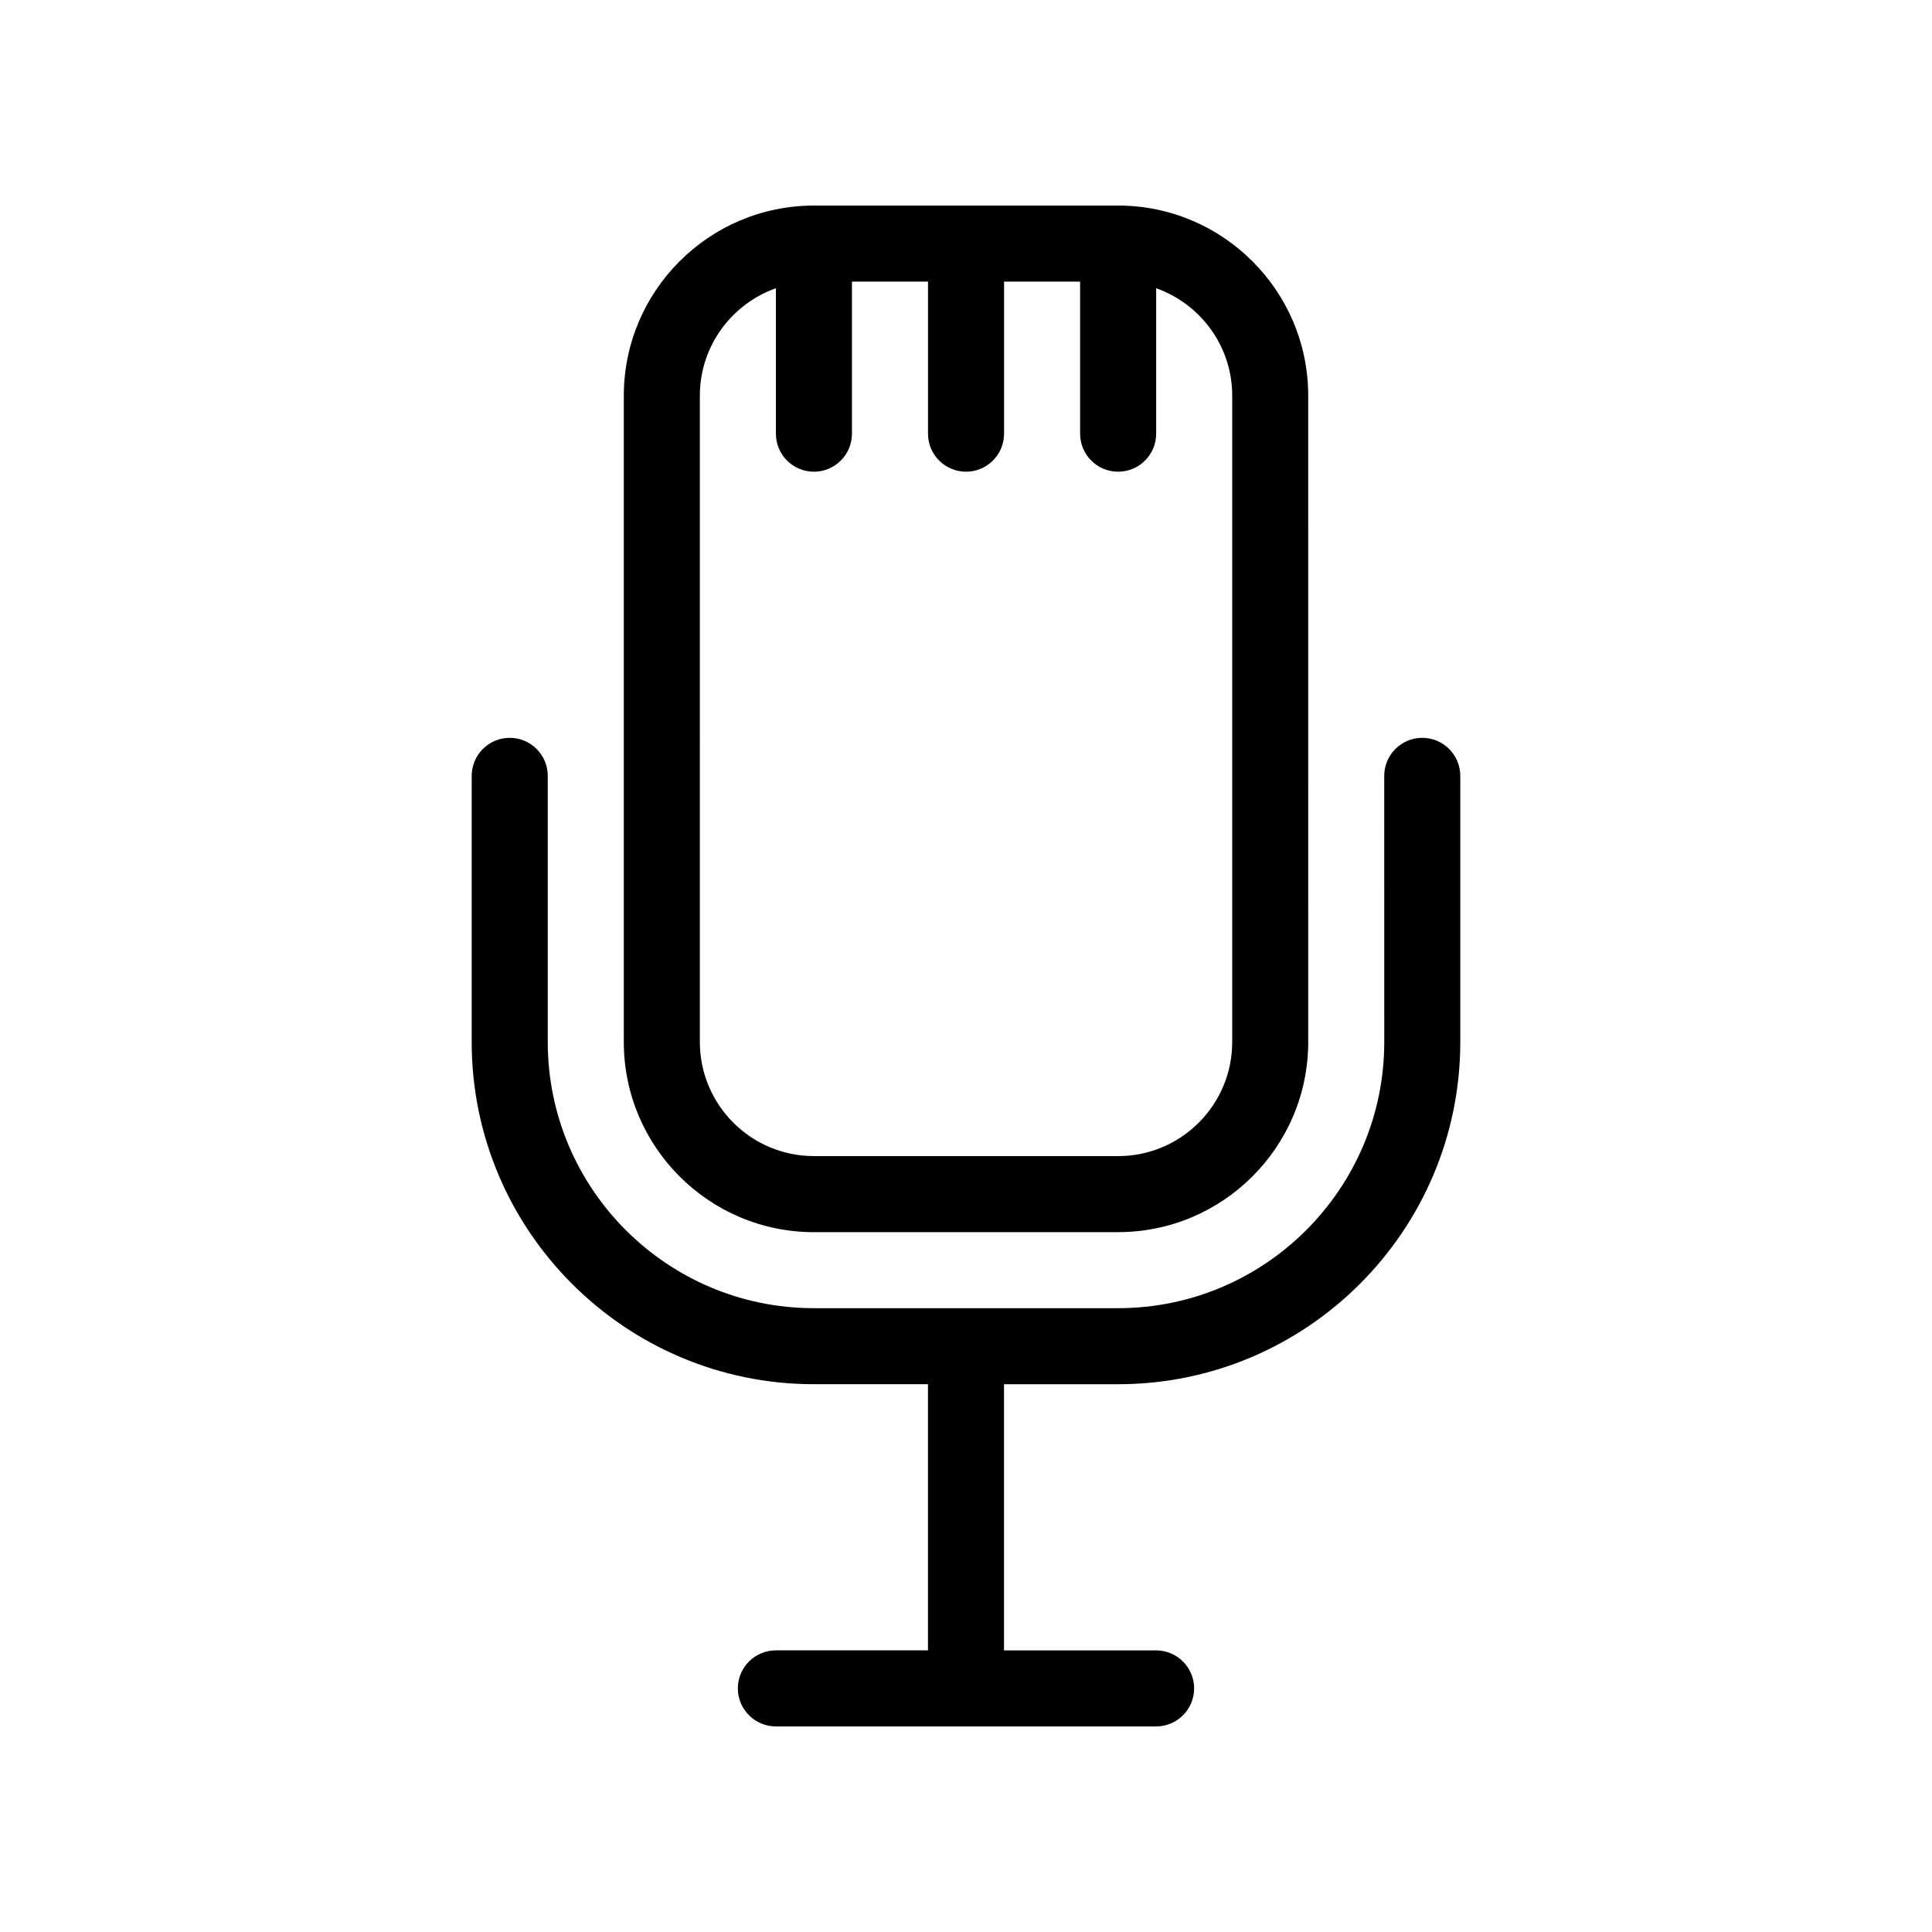
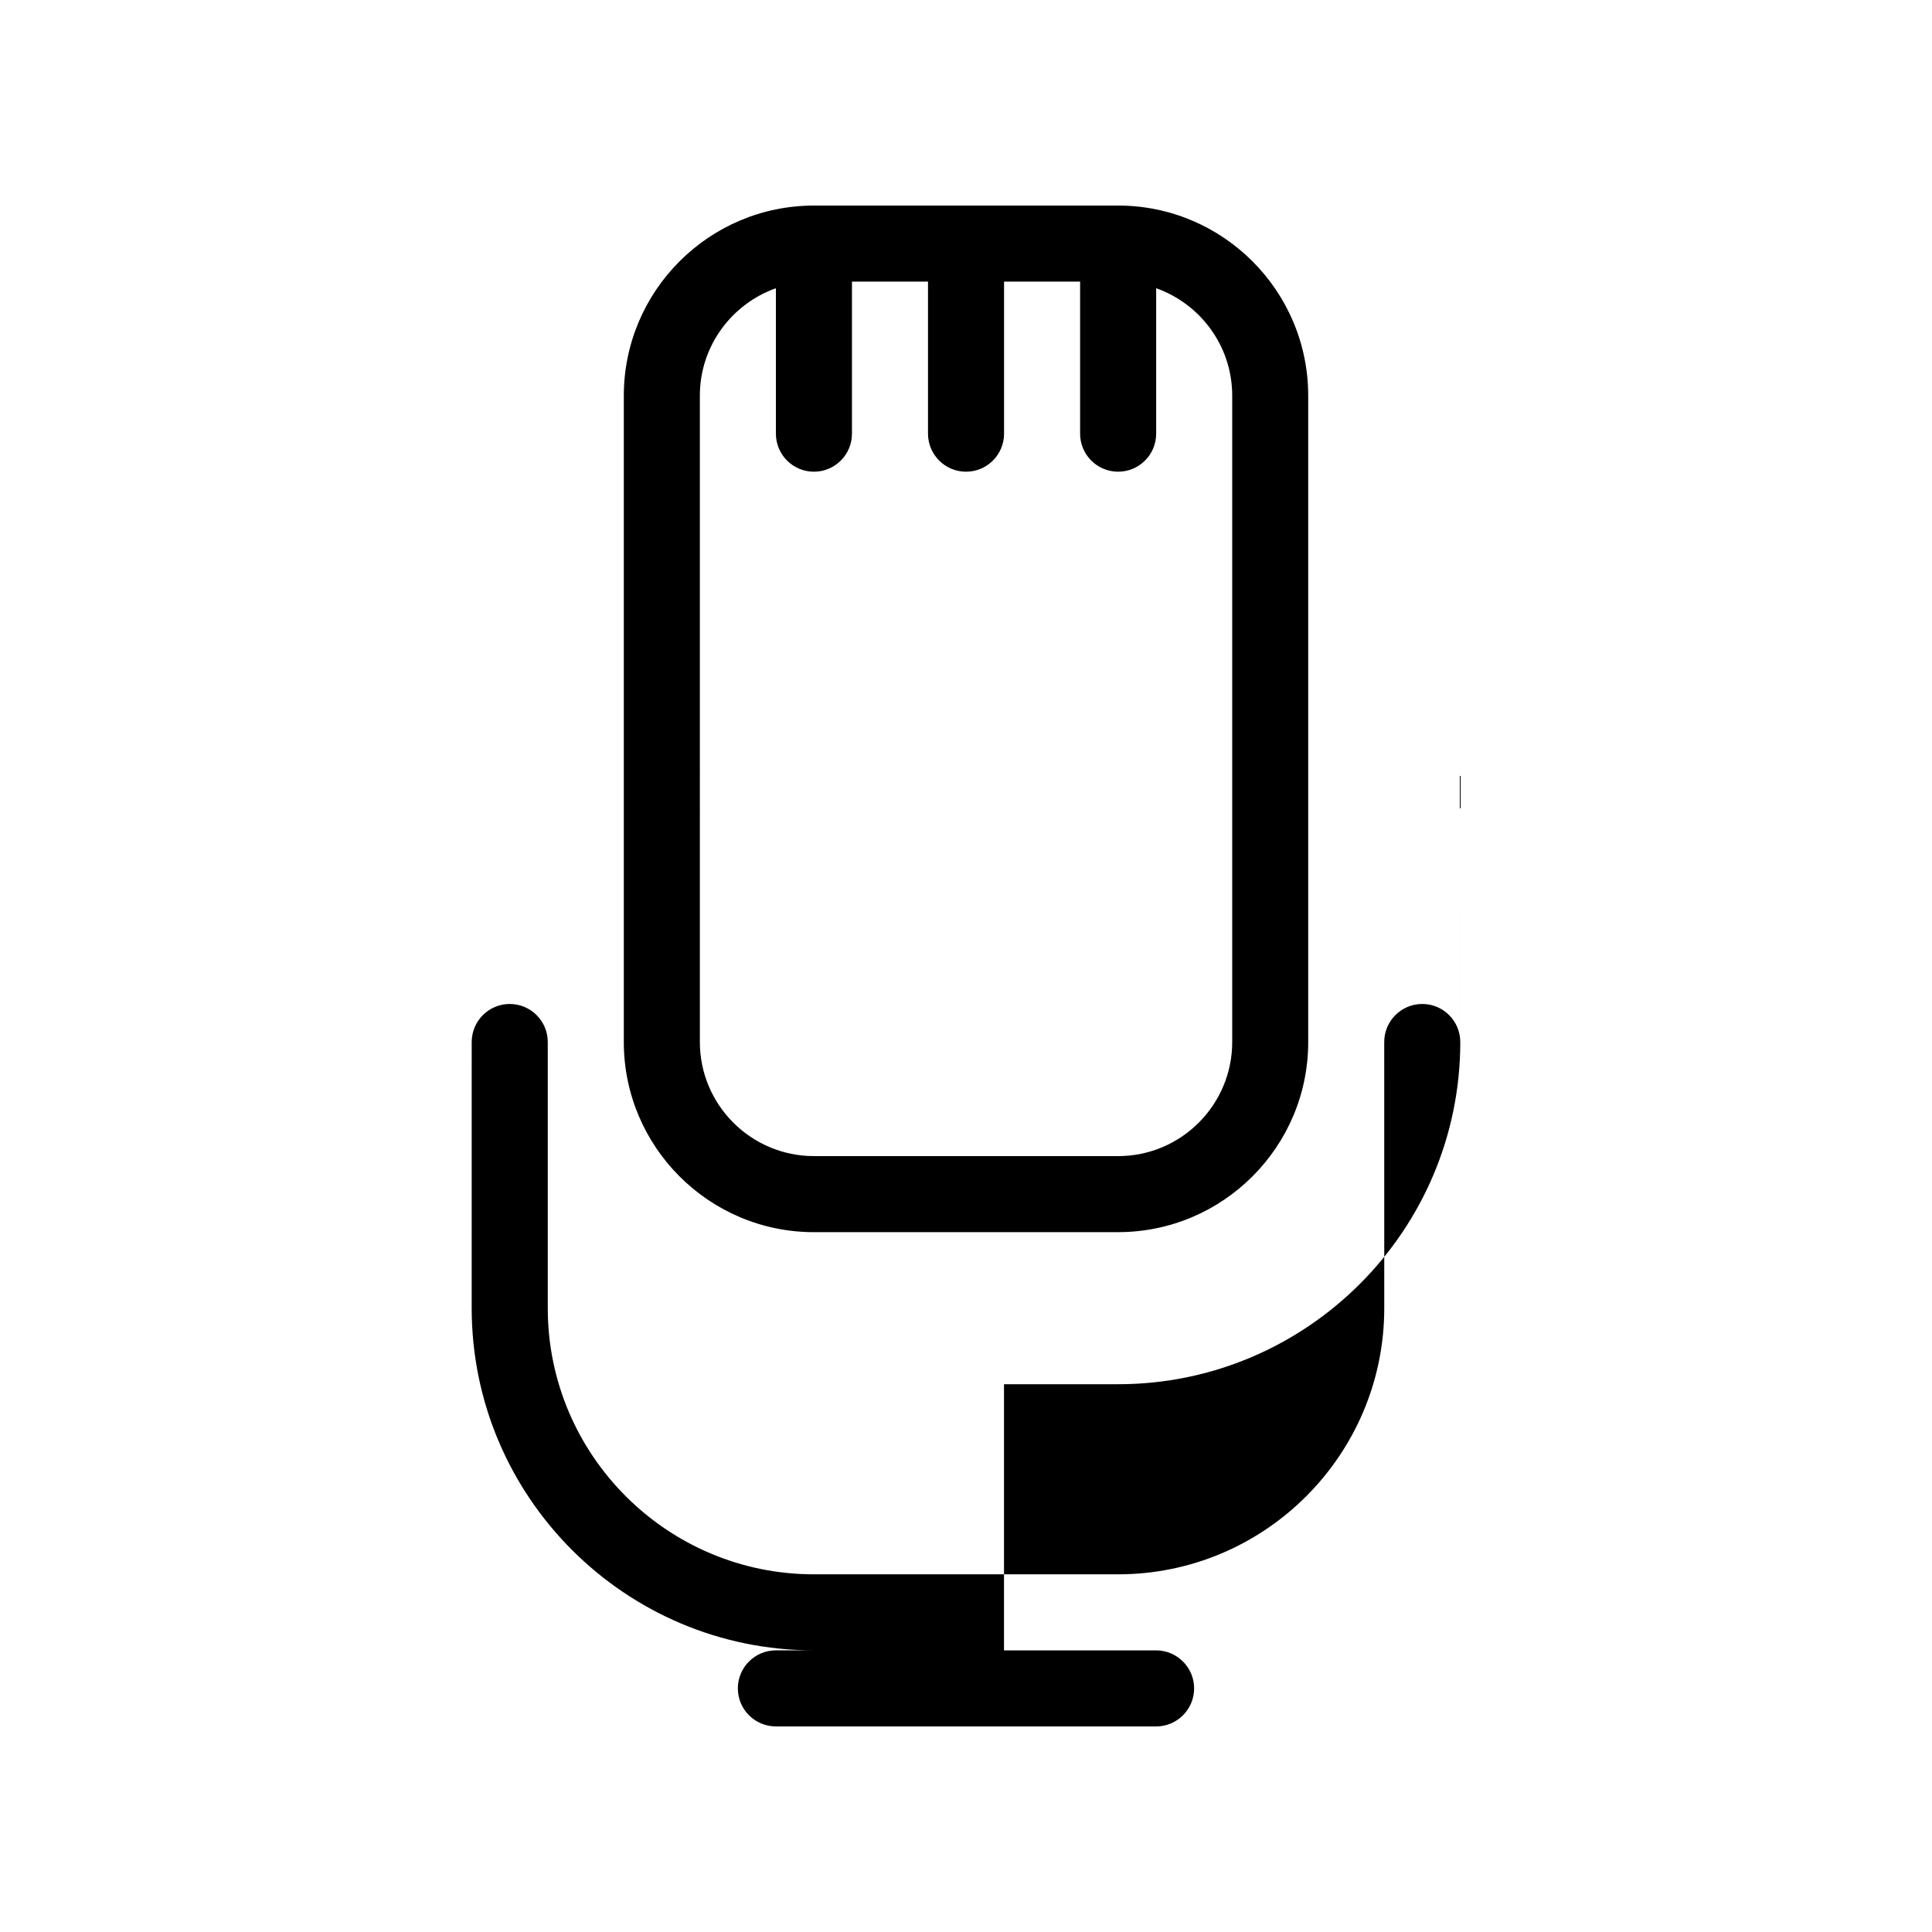
<svg xmlns="http://www.w3.org/2000/svg" fill="#000000" width="800px" height="800px" version="1.1" viewBox="144 144 512 512">
-   <path d="m359.7 470.53h80.609c27.781 0 50.383-22.602 50.383-50.383l-0.004-171.29c0-27.781-22.602-50.383-50.383-50.383l-80.605 0.004c-27.781 0-50.383 22.602-50.383 50.383v171.3c0 27.773 22.602 50.375 50.383 50.375zm-30.23-221.68c0-13.133 8.43-24.305 20.152-28.465v38.543c0 5.562 4.516 10.078 10.078 10.078s10.078-4.516 10.078-10.078v-40.305h20.152v40.305c0 5.562 4.516 10.078 10.078 10.078s10.078-4.516 10.078-10.078v-40.305h20.152v40.305c0 5.562 4.516 10.078 10.078 10.078s10.078-4.516 10.078-10.078v-38.543c11.723 4.16 20.152 15.332 20.152 28.465v171.3c0 16.672-13.559 30.23-30.23 30.23l-80.617-0.004c-16.672 0-30.23-13.559-30.23-30.23zm201.52 100.76v70.535c0 50.004-40.684 90.688-90.688 90.688h-30.23v70.535h40.305c5.562 0 10.078 4.516 10.078 10.078s-4.516 10.078-10.078 10.078l-100.76-0.008c-5.562 0-10.078-4.516-10.078-10.078s4.516-10.078 10.078-10.078h40.305v-70.531h-30.23c-50.004 0-90.688-40.684-90.688-90.688l0.004-70.531c0-5.562 4.516-10.078 10.078-10.078s10.078 4.516 10.078 10.078v70.535c0 38.895 31.641 70.535 70.535 70.535h80.609c38.895 0 70.535-31.641 70.535-70.535l-0.008-70.535c0-5.562 4.516-10.078 10.078-10.078 5.562 0.004 10.074 4.516 10.074 10.078z" />
+   <path d="m359.7 470.53h80.609c27.781 0 50.383-22.602 50.383-50.383l-0.004-171.29c0-27.781-22.602-50.383-50.383-50.383l-80.605 0.004c-27.781 0-50.383 22.602-50.383 50.383v171.3c0 27.773 22.602 50.375 50.383 50.375zm-30.23-221.68c0-13.133 8.43-24.305 20.152-28.465v38.543c0 5.562 4.516 10.078 10.078 10.078s10.078-4.516 10.078-10.078v-40.305h20.152v40.305c0 5.562 4.516 10.078 10.078 10.078s10.078-4.516 10.078-10.078v-40.305h20.152v40.305c0 5.562 4.516 10.078 10.078 10.078s10.078-4.516 10.078-10.078v-38.543c11.723 4.16 20.152 15.332 20.152 28.465v171.3c0 16.672-13.559 30.23-30.23 30.23l-80.617-0.004c-16.672 0-30.23-13.559-30.23-30.23zm201.52 100.76v70.535c0 50.004-40.684 90.688-90.688 90.688h-30.23v70.535h40.305c5.562 0 10.078 4.516 10.078 10.078s-4.516 10.078-10.078 10.078l-100.76-0.008c-5.562 0-10.078-4.516-10.078-10.078s4.516-10.078 10.078-10.078h40.305h-30.23c-50.004 0-90.688-40.684-90.688-90.688l0.004-70.531c0-5.562 4.516-10.078 10.078-10.078s10.078 4.516 10.078 10.078v70.535c0 38.895 31.641 70.535 70.535 70.535h80.609c38.895 0 70.535-31.641 70.535-70.535l-0.008-70.535c0-5.562 4.516-10.078 10.078-10.078 5.562 0.004 10.074 4.516 10.074 10.078z" />
</svg>